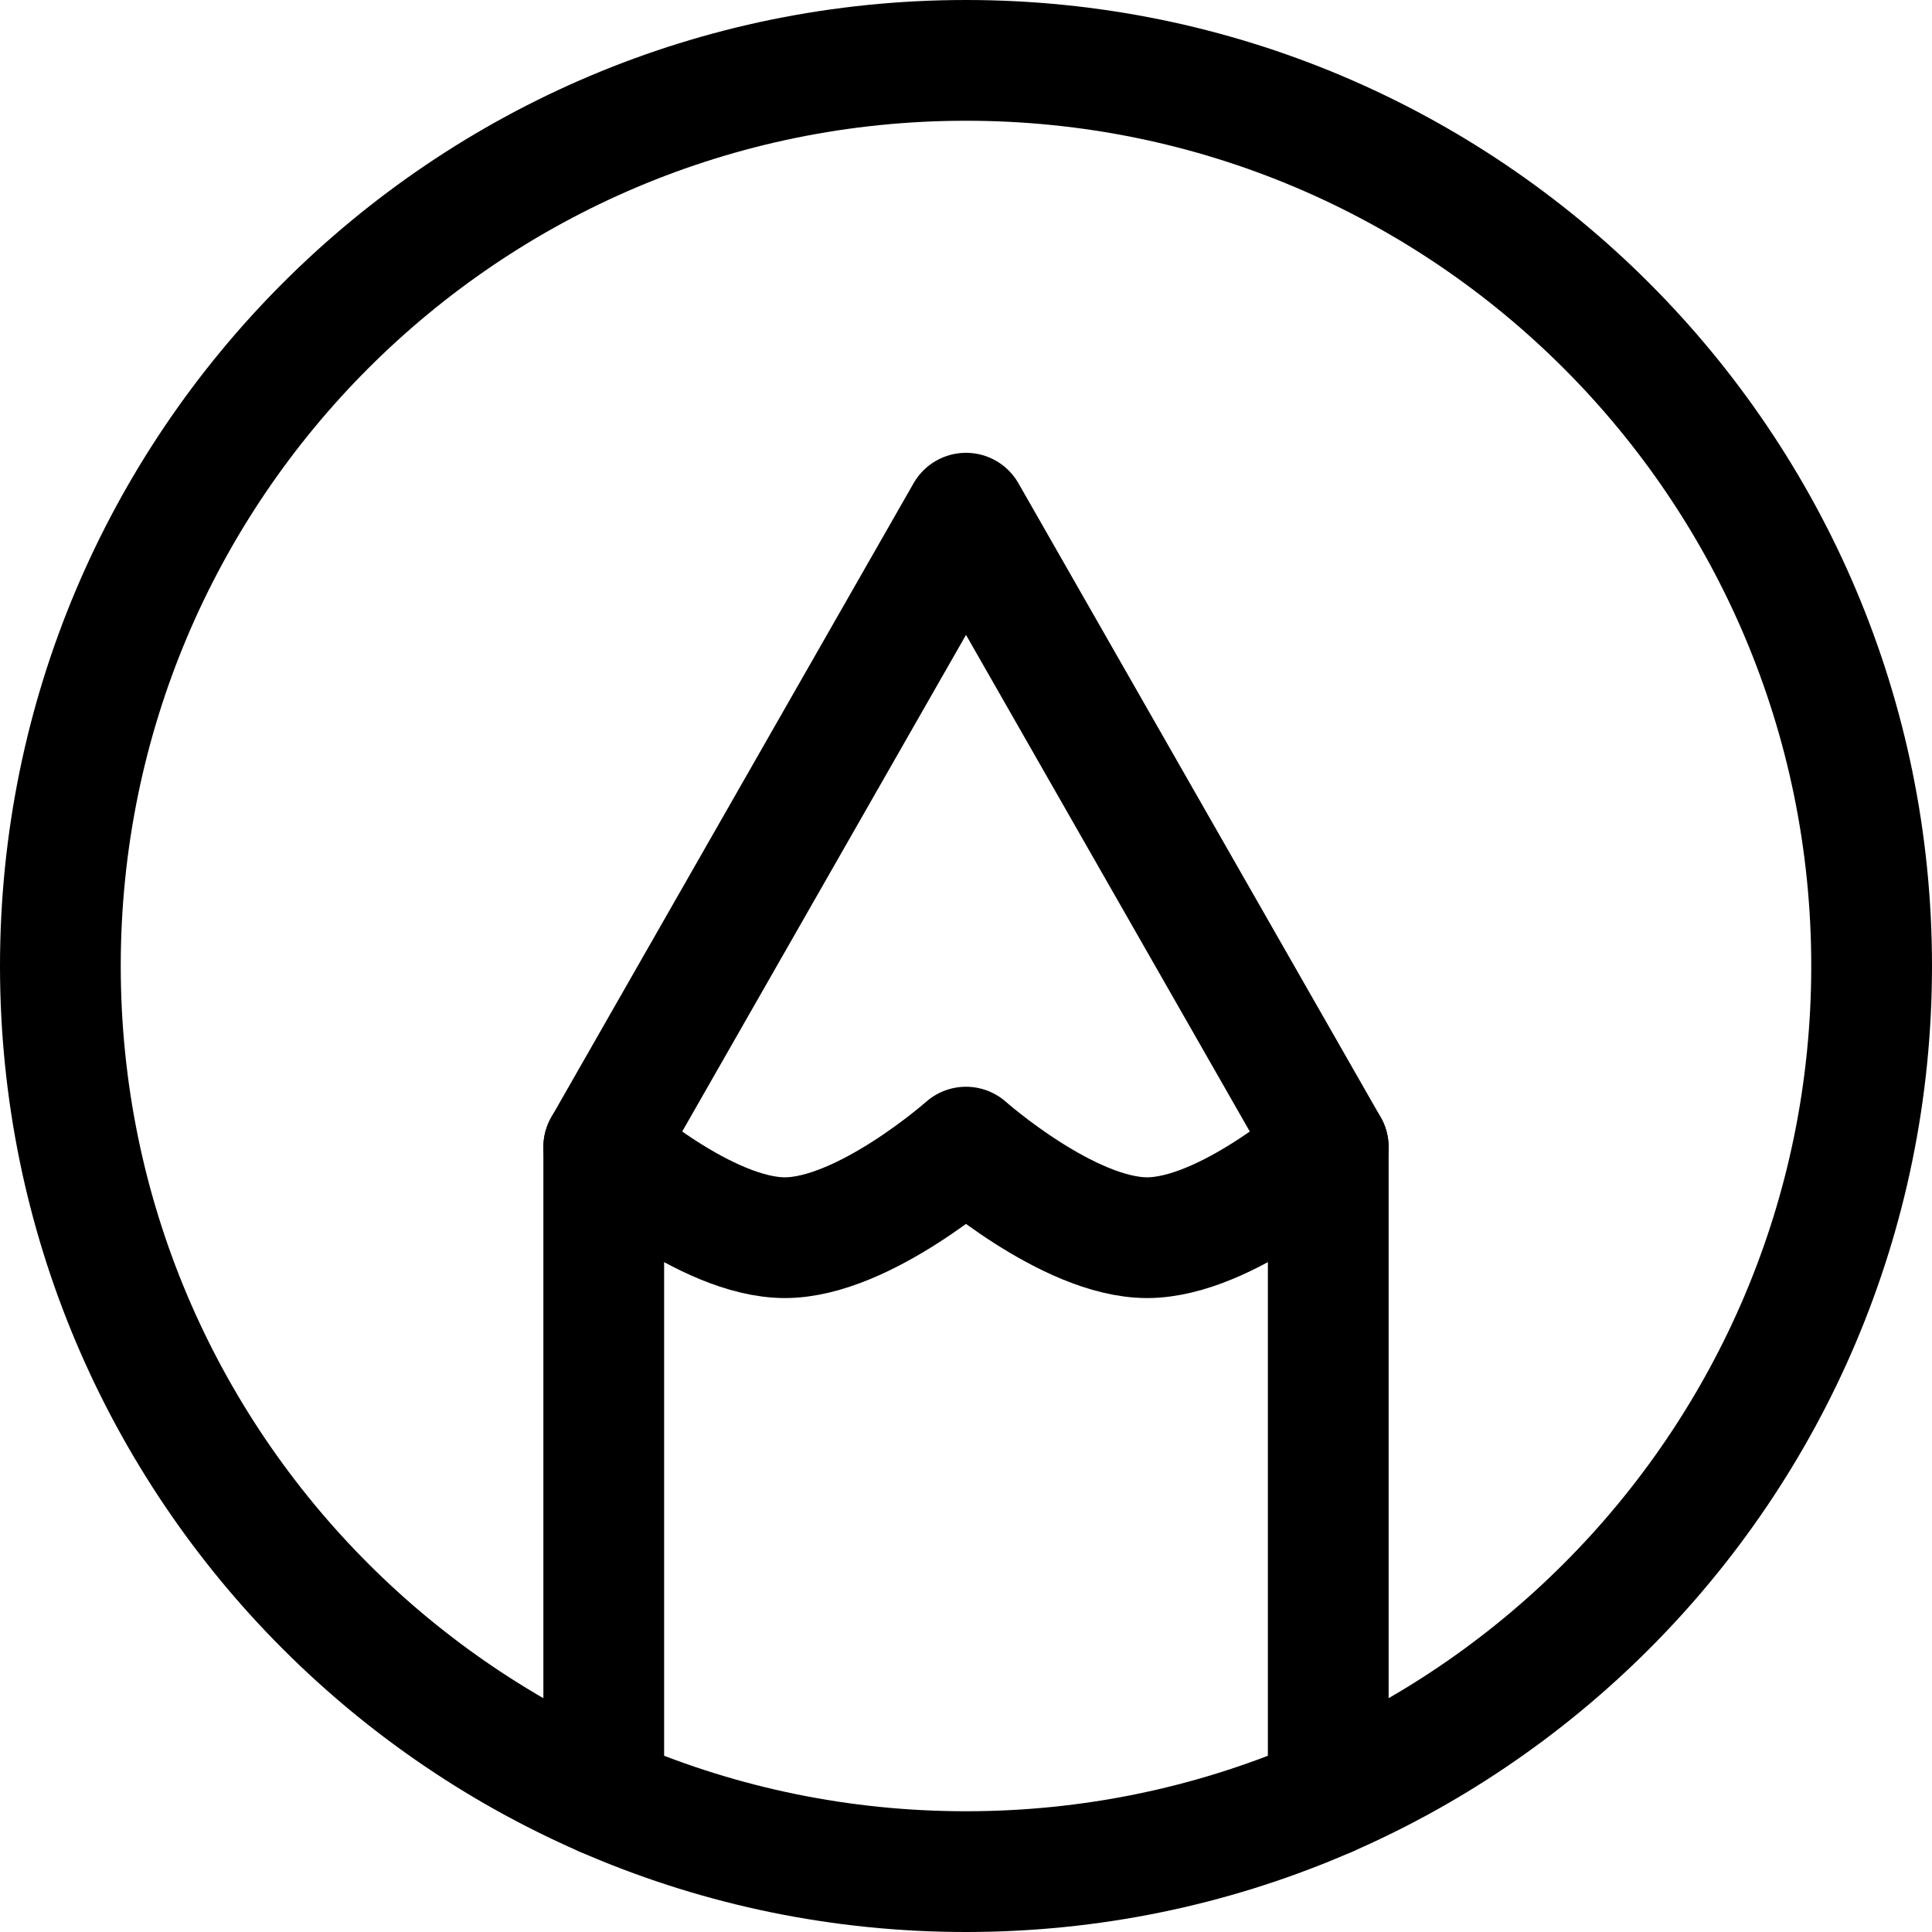
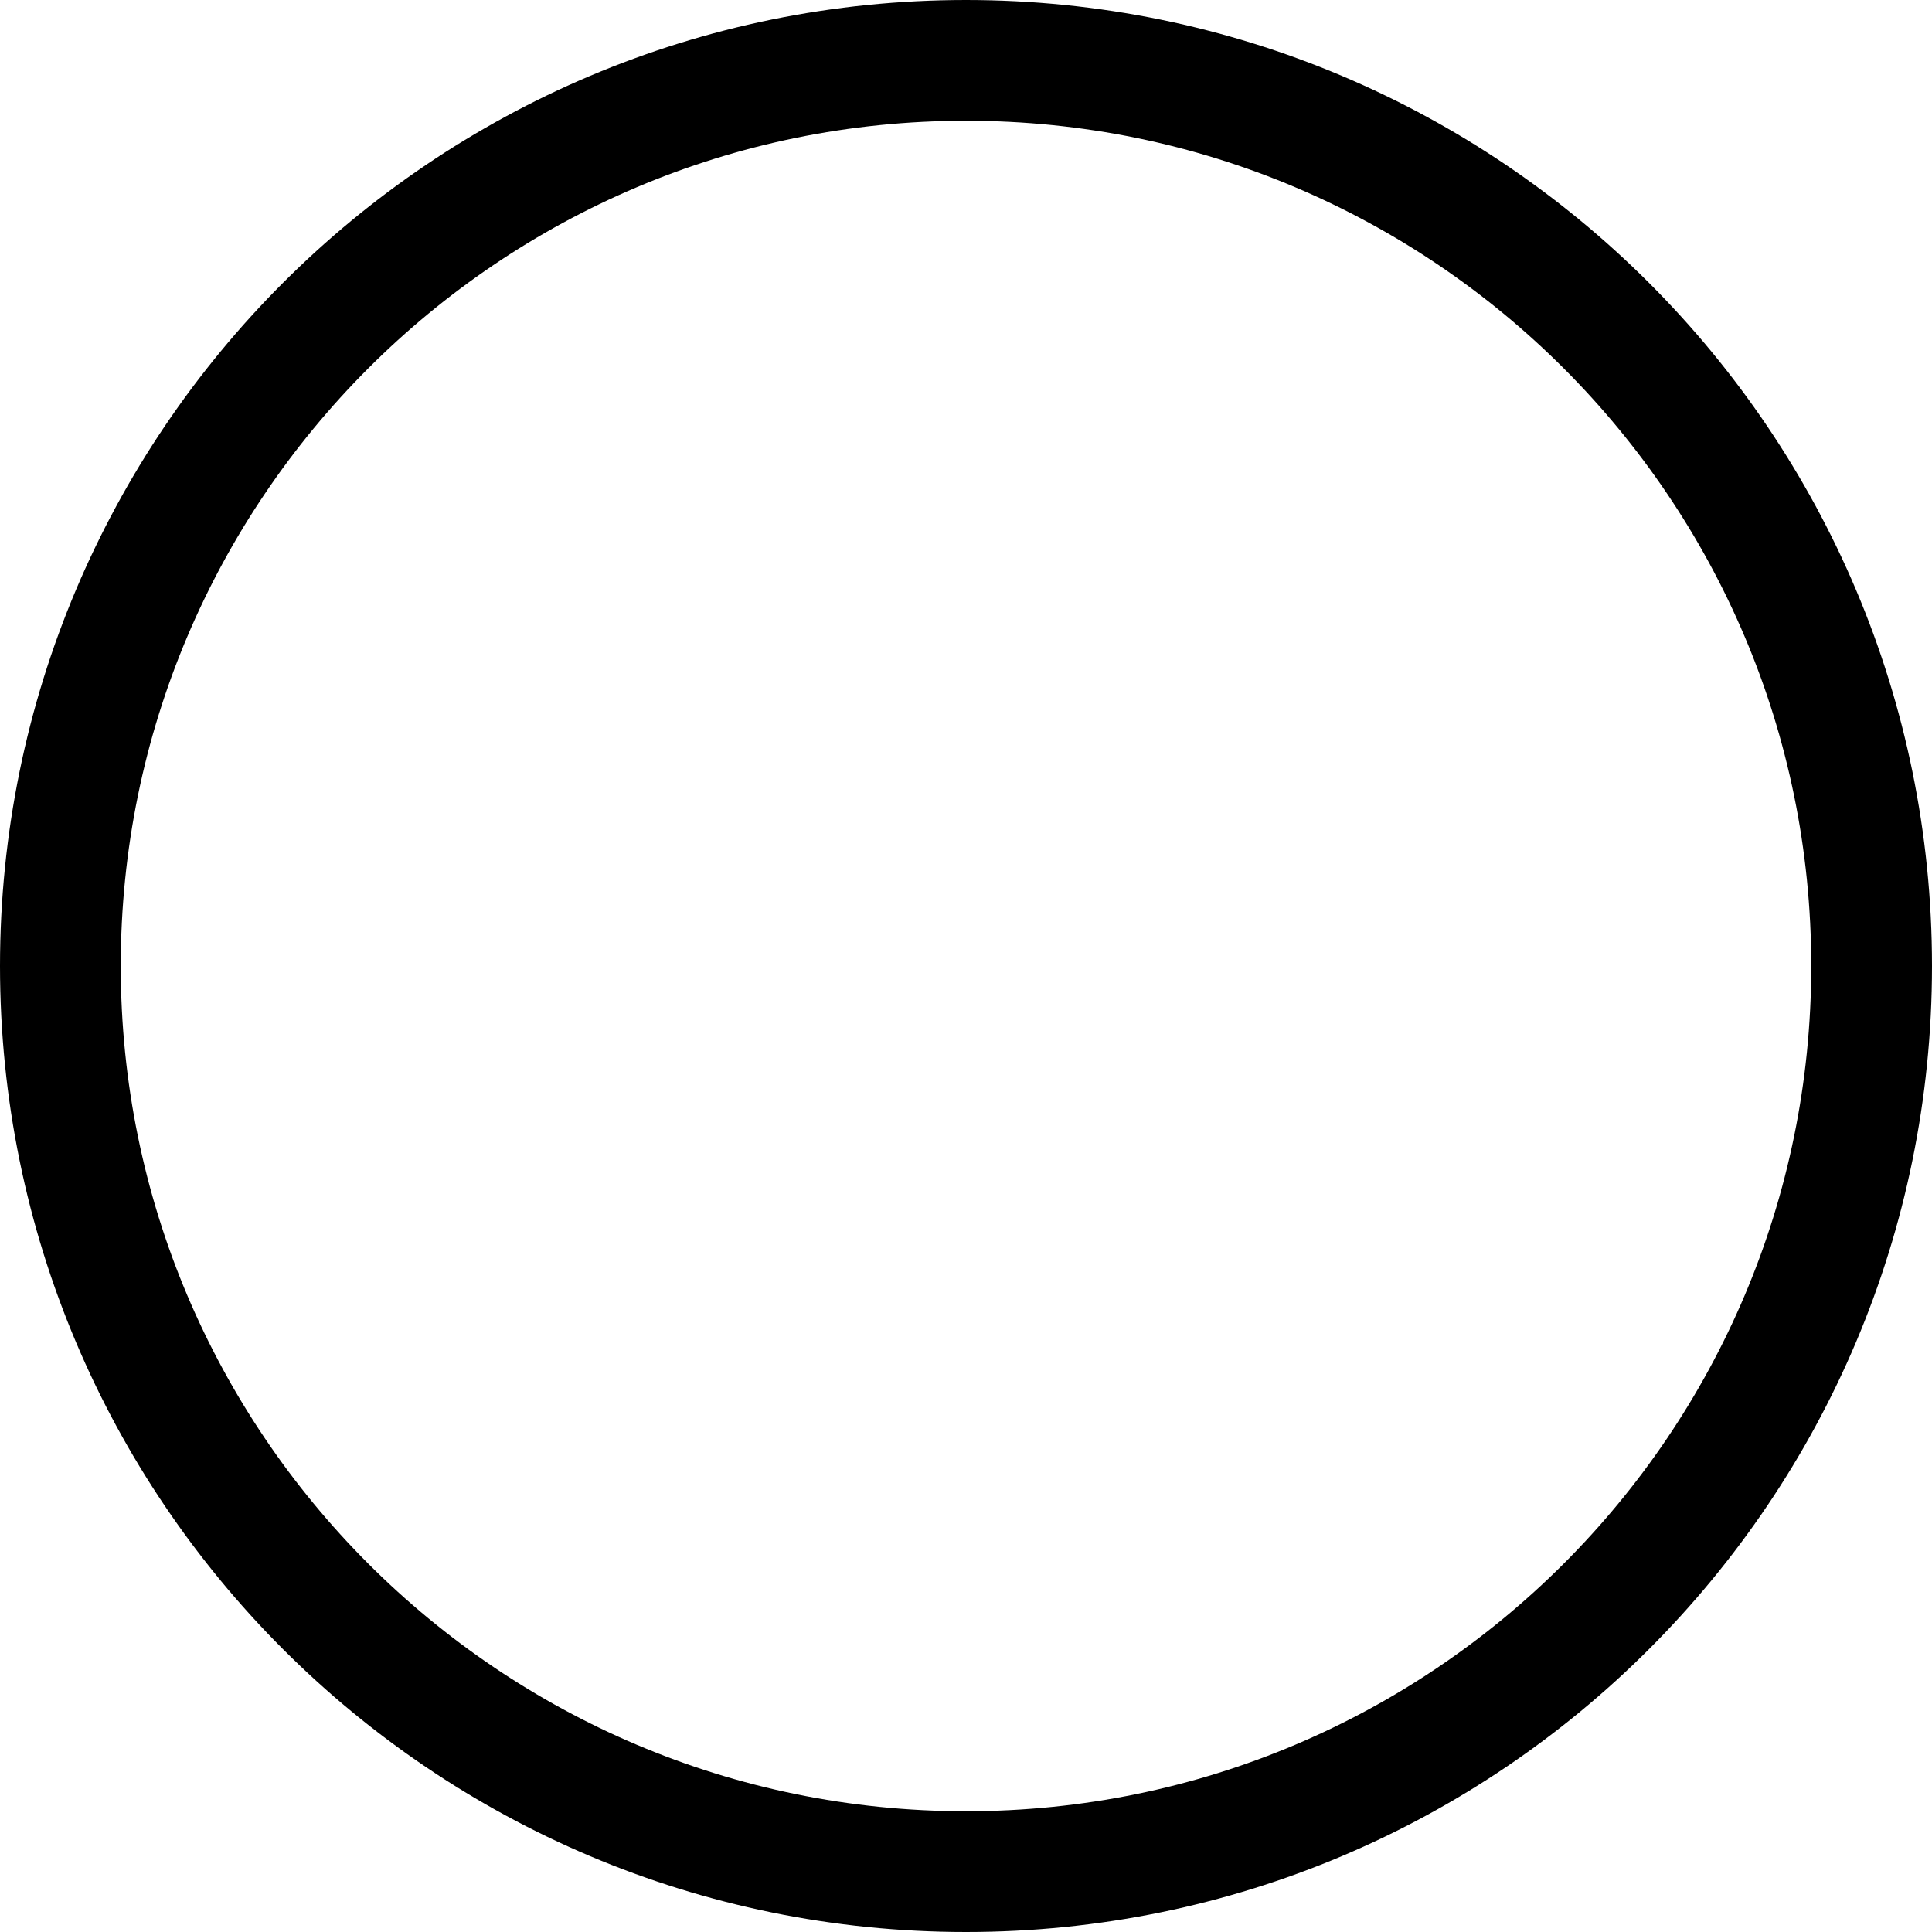
<svg xmlns="http://www.w3.org/2000/svg" width="32" height="32" viewBox="0 0 32 32" fill="none">
  <path d="M16 1C7.715 1 1 7.715 1 16C1 24.285 7.715 31 16 31C24.285 31 31 24.285 31 16C31 7.715 24.285 1 16 1Z" stroke="black" stroke-width="2" stroke-linecap="round" stroke-linejoin="round" />
-   <path d="M10 29.752V19L16 8.5L22 19V29.752" stroke="black" stroke-width="2" stroke-linecap="round" stroke-linejoin="round" />
-   <path d="M10 19C10 19 11.691 20.5 13 20.5C14.309 20.5 16 19 16 19C16 19 17.691 20.5 19 20.5C20.309 20.5 22 19 22 19" stroke="black" stroke-width="2" stroke-linecap="round" stroke-linejoin="round" />
</svg>